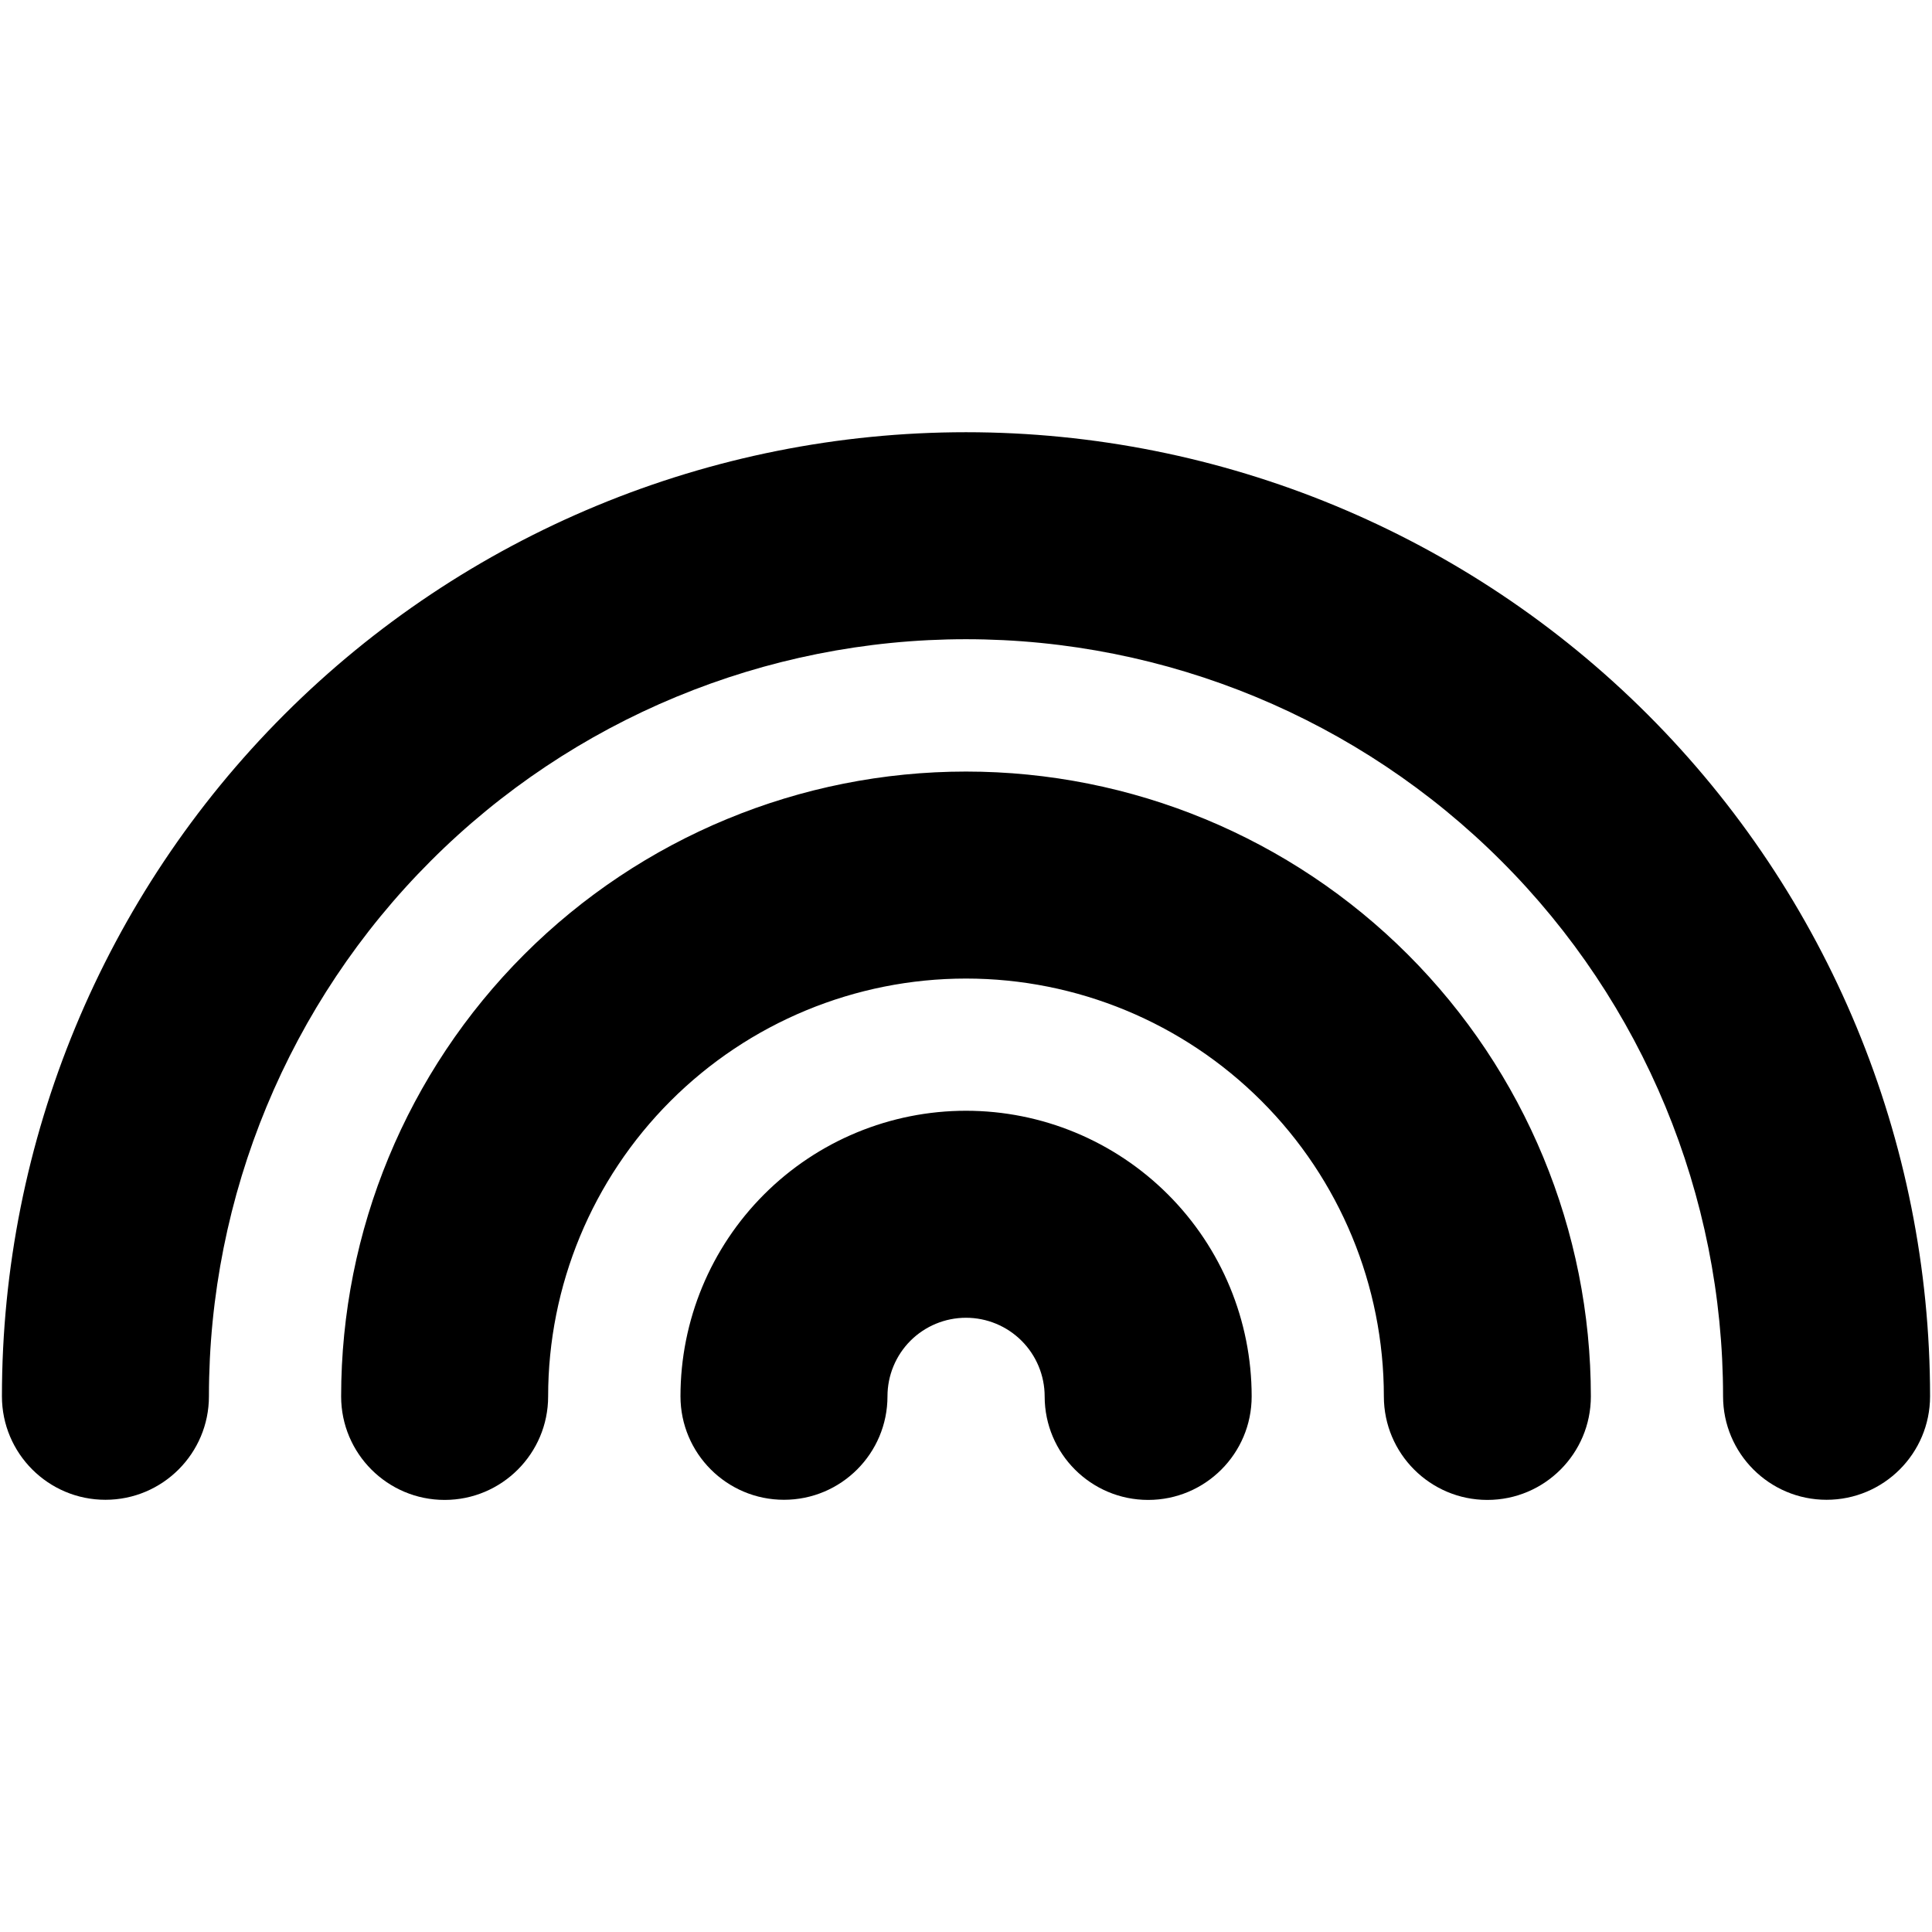
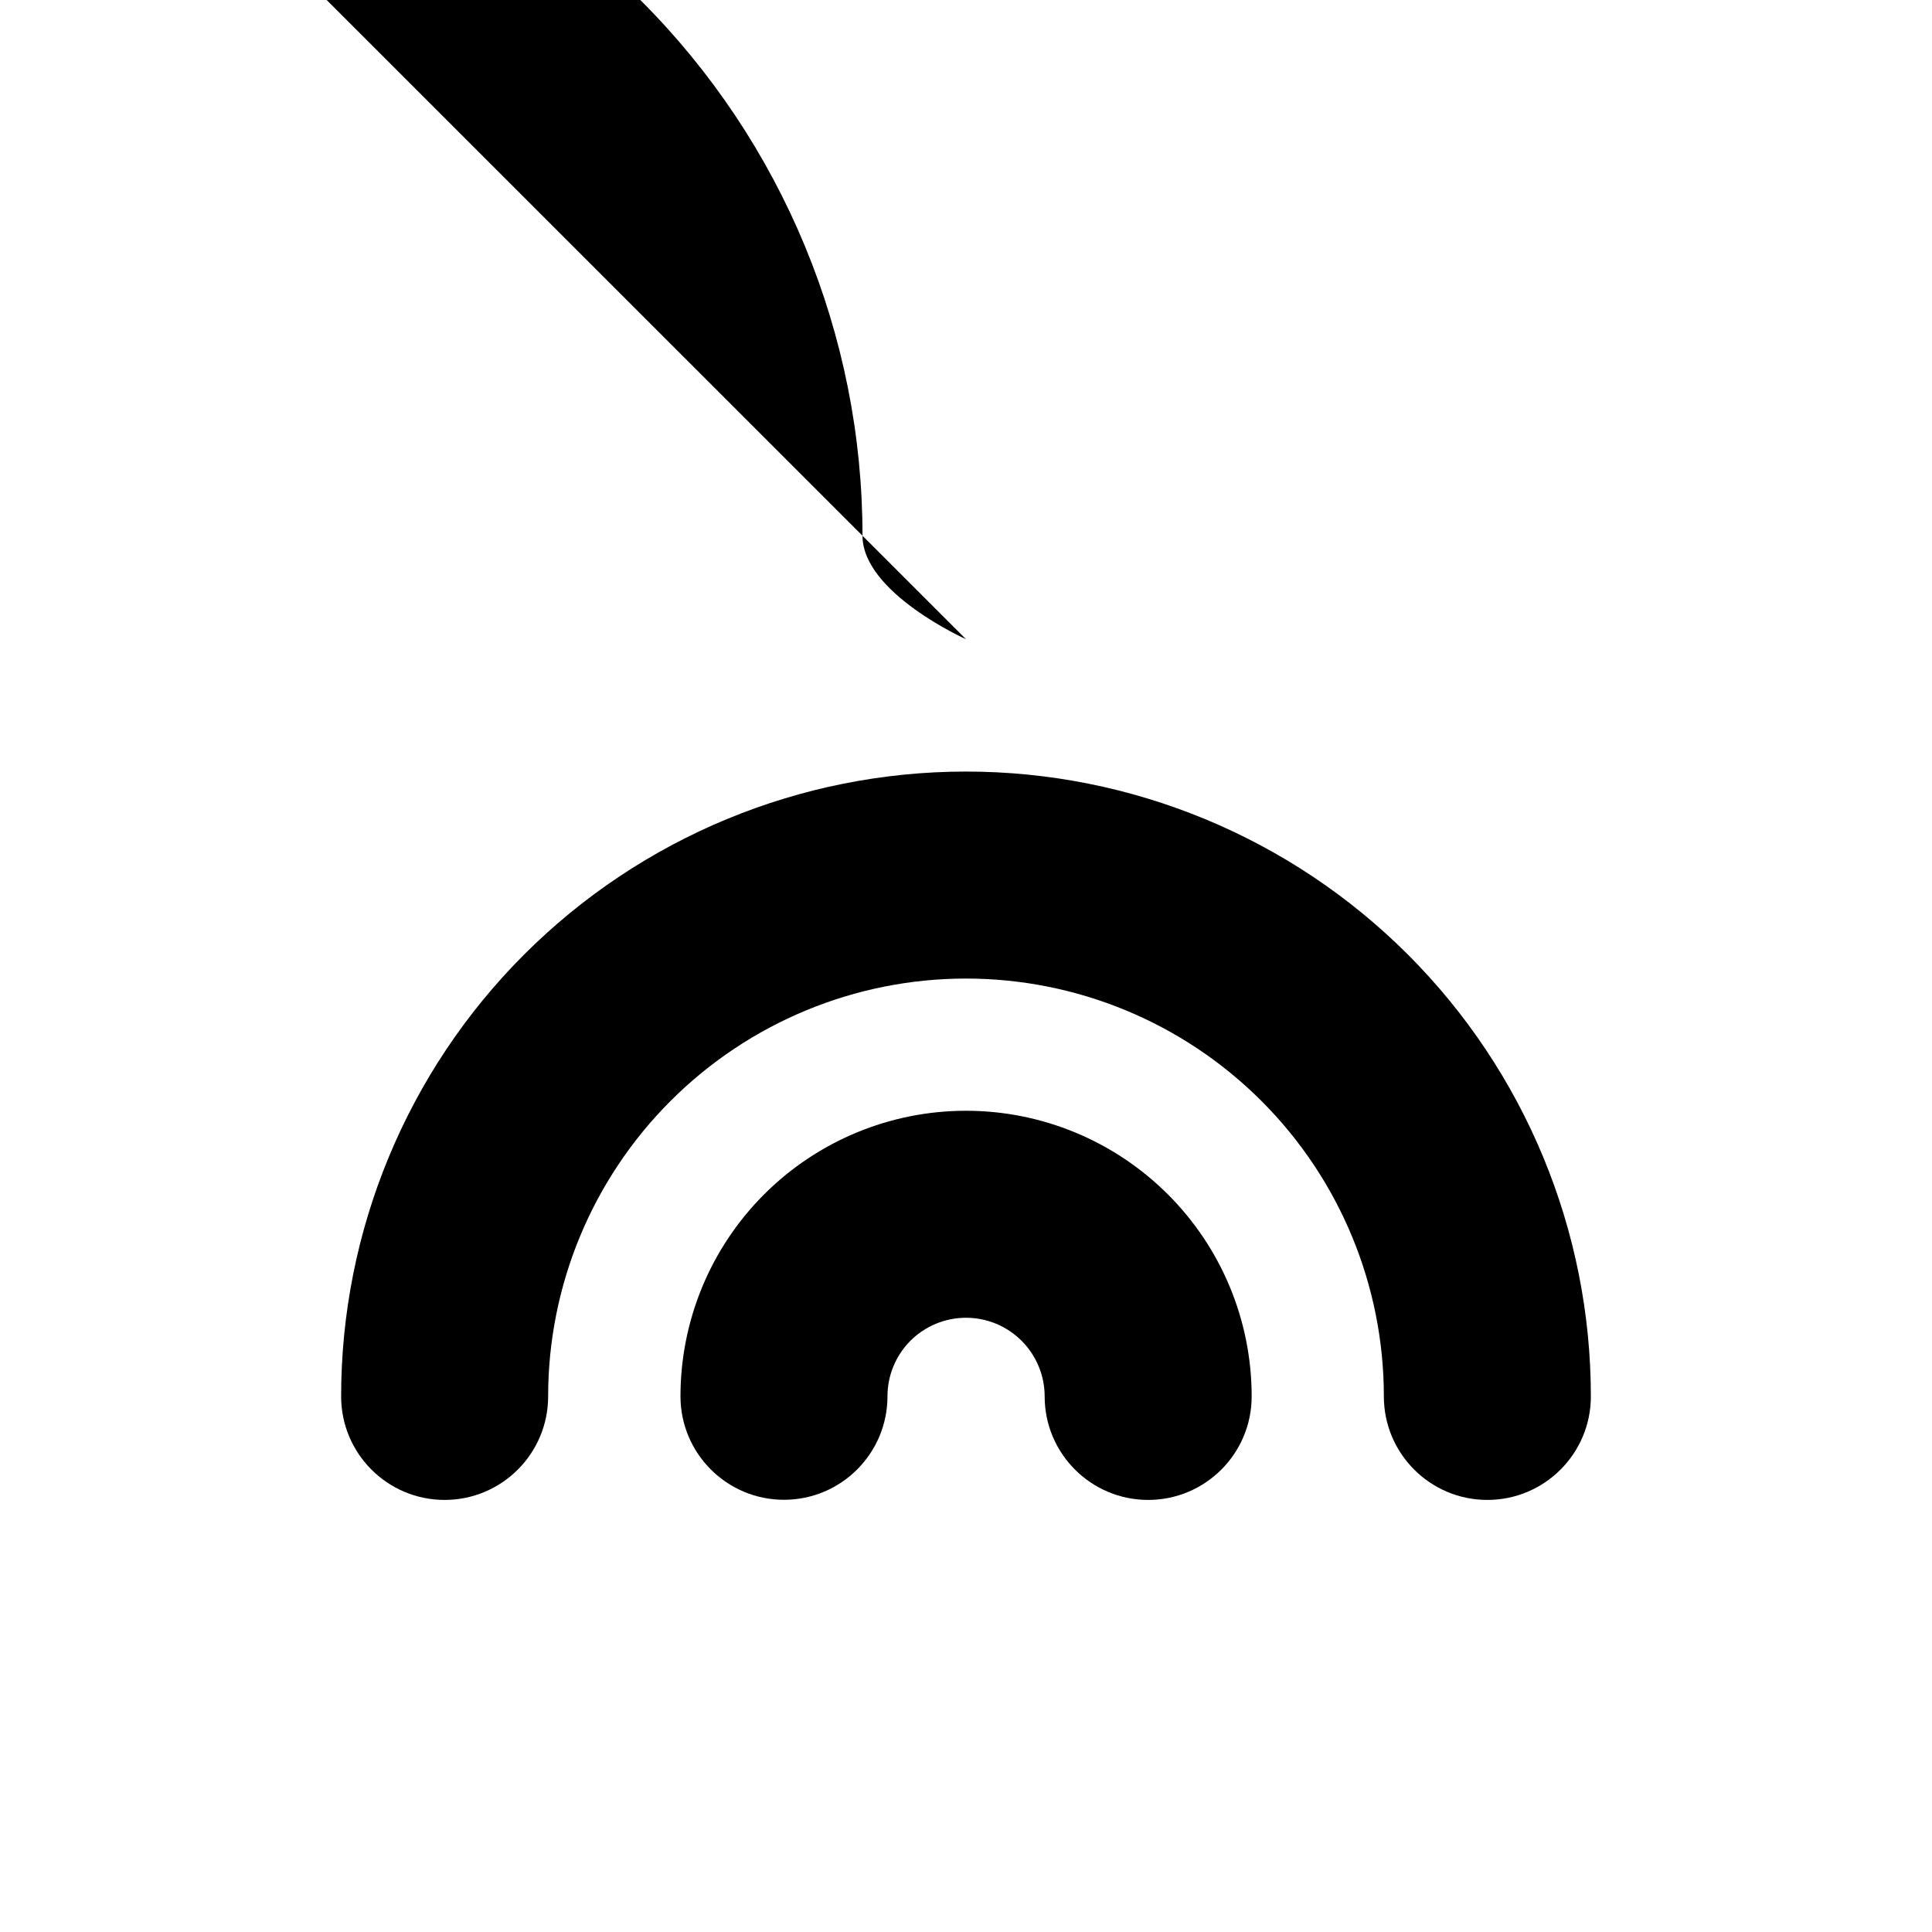
<svg xmlns="http://www.w3.org/2000/svg" fill="none" viewBox="0 0 14 14" id="Rainbow--Streamline-Core">
  <desc>Rainbow Streamline Icon: https://streamlinehq.com</desc>
  <g id="rainbow--nature-arch-rain-colorful-rainbow-curve-half-circle">
-     <path id="Union" fill="#000000" fill-rule="evenodd" d="M7 4.632c-1.455 0 -2.851 0.578 -3.879 1.607 -1.029 1.029 -1.607 2.424 -1.607 3.879 0 0.414 -0.336 0.75 -0.75 0.75 -0.414 0 -0.75 -0.336 -0.75 -0.75 0 -1.853 0.736 -3.63 2.046 -4.94 1.31 -1.31 3.087 -2.046 4.94 -2.046 1.853 0 3.63 0.736 4.94 2.046 1.31 1.31 2.046 3.087 2.046 4.94 0 0.414 -0.336 0.75 -0.75 0.75s-0.75 -0.336 -0.75 -0.75c0 -1.455 -0.578 -2.851 -1.607 -3.879 -1.029 -1.029 -2.424 -1.607 -3.88 -1.607Zm0 2.459c-0.803 0 -1.573 0.319 -2.141 0.887 -0.568 0.568 -0.887 1.338 -0.887 2.141 0 0.414 -0.336 0.75 -0.75 0.75 -0.414 0 -0.75 -0.336 -0.75 -0.75 0 -1.201 0.477 -2.353 1.326 -3.202 0.849 -0.849 2.001 -1.326 3.202 -1.326s2.353 0.477 3.202 1.326c0.849 0.849 1.326 2.001 1.326 3.202 0 0.414 -0.336 0.75 -0.75 0.75s-0.75 -0.336 -0.75 -0.75c0 -0.803 -0.319 -1.573 -0.887 -2.141 -0.568 -0.568 -1.338 -0.887 -2.141 -0.887Zm-0.403 2.625c0.107 -0.107 0.252 -0.167 0.403 -0.167 0.151 0 0.296 0.06 0.403 0.167 0.107 0.107 0.167 0.252 0.167 0.403 0 0.414 0.336 0.75 0.75 0.75 0.414 0 0.75 -0.336 0.75 -0.75 0 -0.549 -0.218 -1.075 -0.606 -1.463C8.075 8.267 7.549 8.049 7 8.049c-0.549 0 -1.075 0.218 -1.463 0.606 -0.388 0.388 -0.606 0.914 -0.606 1.463 0 0.414 0.336 0.75 0.75 0.75s0.75 -0.336 0.75 -0.75c0 -0.151 0.06 -0.296 0.167 -0.403Z" clip-rule="evenodd" stroke-width="1" />
+     <path id="Union" fill="#000000" fill-rule="evenodd" d="M7 4.632s-0.75 -0.336 -0.75 -0.75c0 -1.455 -0.578 -2.851 -1.607 -3.879 -1.029 -1.029 -2.424 -1.607 -3.88 -1.607Zm0 2.459c-0.803 0 -1.573 0.319 -2.141 0.887 -0.568 0.568 -0.887 1.338 -0.887 2.141 0 0.414 -0.336 0.75 -0.75 0.75 -0.414 0 -0.75 -0.336 -0.75 -0.75 0 -1.201 0.477 -2.353 1.326 -3.202 0.849 -0.849 2.001 -1.326 3.202 -1.326s2.353 0.477 3.202 1.326c0.849 0.849 1.326 2.001 1.326 3.202 0 0.414 -0.336 0.75 -0.75 0.75s-0.75 -0.336 -0.75 -0.75c0 -0.803 -0.319 -1.573 -0.887 -2.141 -0.568 -0.568 -1.338 -0.887 -2.141 -0.887Zm-0.403 2.625c0.107 -0.107 0.252 -0.167 0.403 -0.167 0.151 0 0.296 0.06 0.403 0.167 0.107 0.107 0.167 0.252 0.167 0.403 0 0.414 0.336 0.75 0.75 0.75 0.414 0 0.75 -0.336 0.75 -0.75 0 -0.549 -0.218 -1.075 -0.606 -1.463C8.075 8.267 7.549 8.049 7 8.049c-0.549 0 -1.075 0.218 -1.463 0.606 -0.388 0.388 -0.606 0.914 -0.606 1.463 0 0.414 0.336 0.75 0.75 0.75s0.75 -0.336 0.75 -0.75c0 -0.151 0.06 -0.296 0.167 -0.403Z" clip-rule="evenodd" stroke-width="1" />
  </g>
</svg>